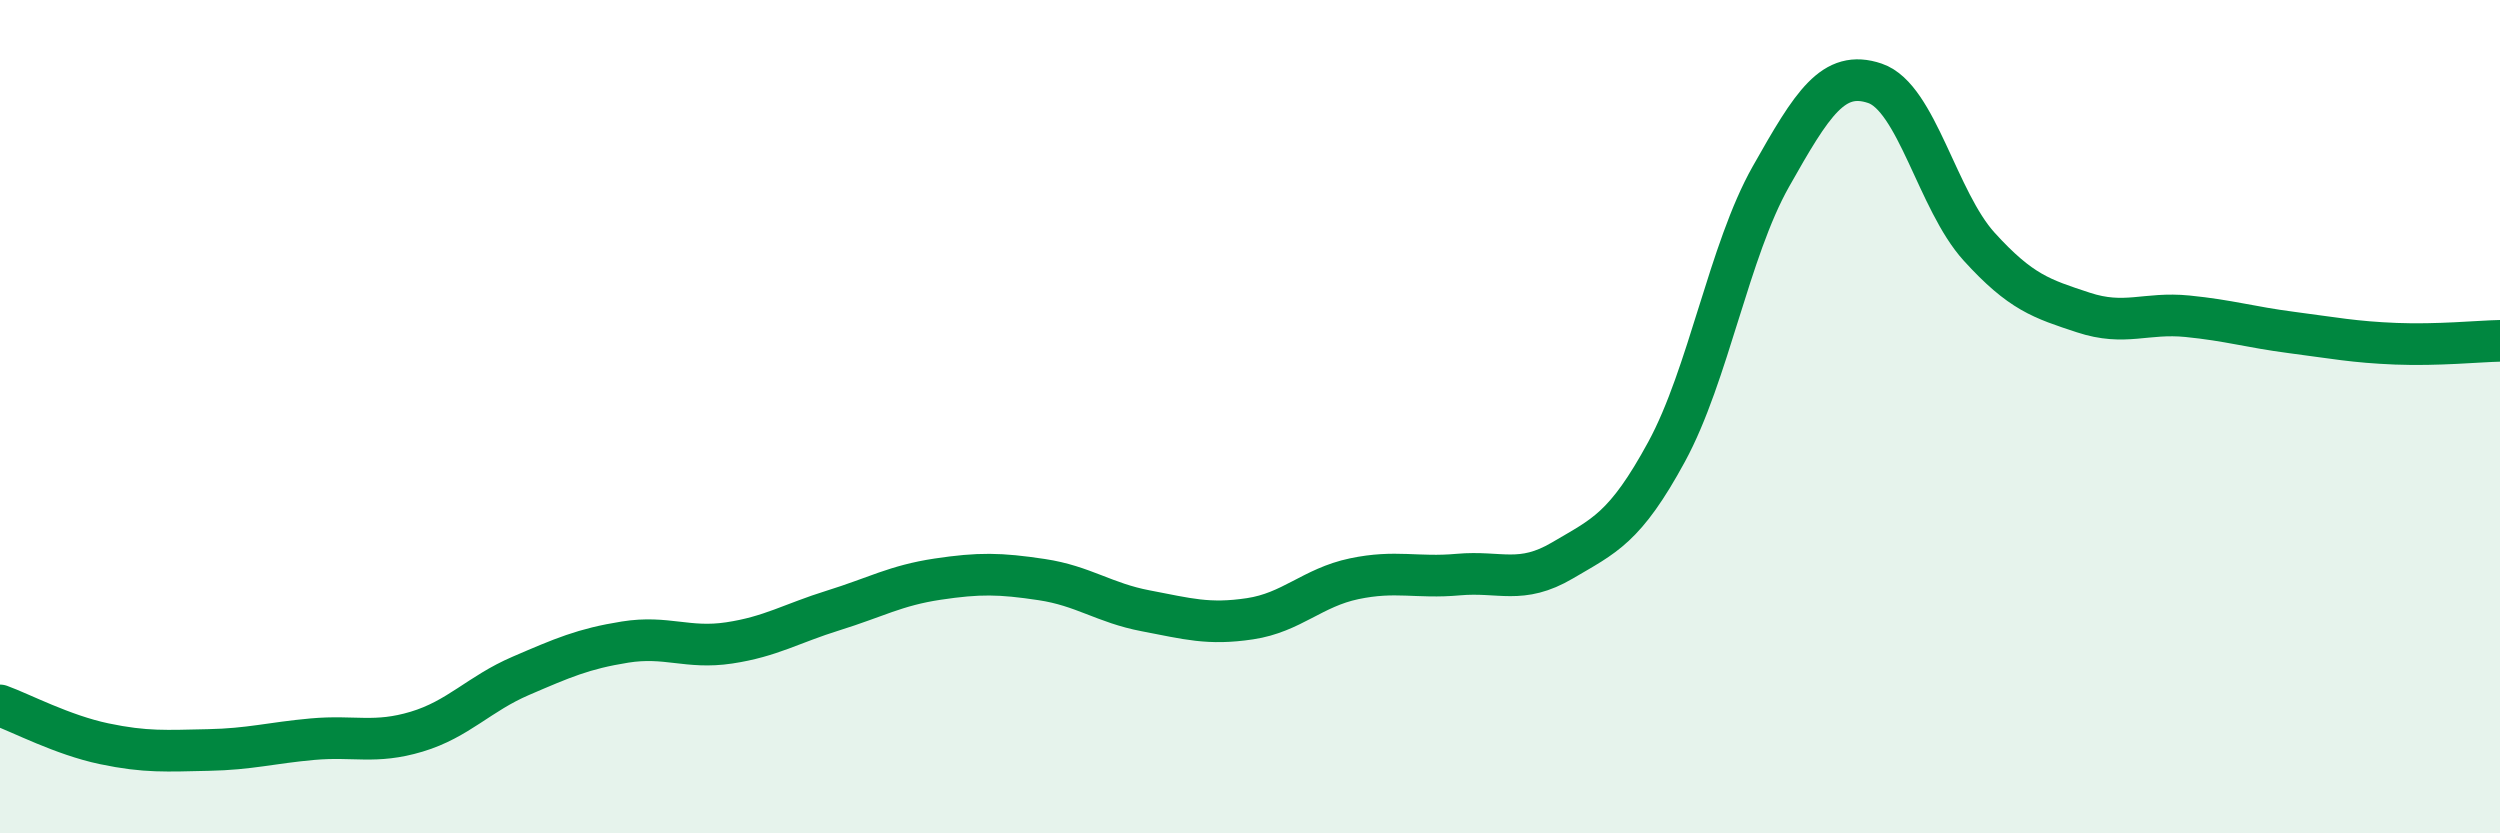
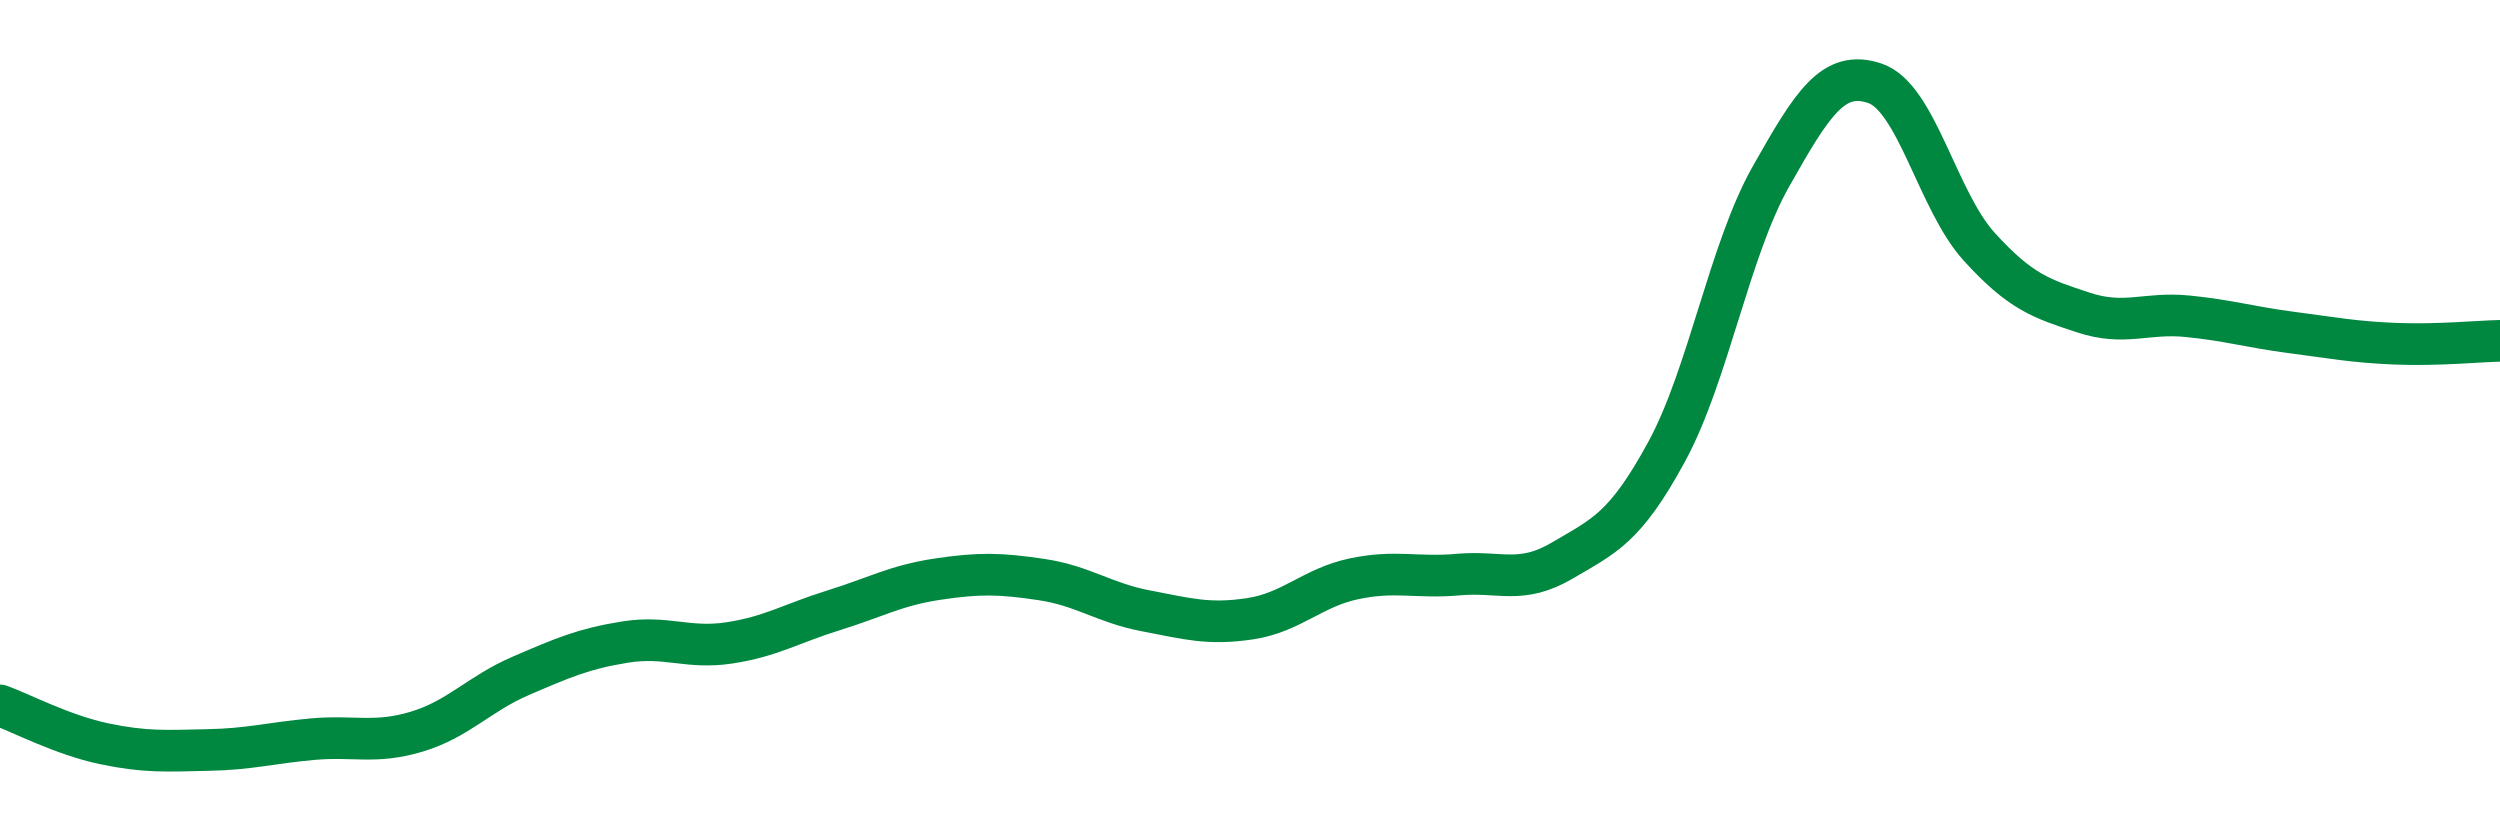
<svg xmlns="http://www.w3.org/2000/svg" width="60" height="20" viewBox="0 0 60 20">
-   <path d="M 0,16.93 C 0.5,17.11 1.5,17.64 2.5,17.85 C 3.5,18.06 4,18.02 5,18 C 6,17.98 6.5,17.83 7.5,17.74 C 8.5,17.65 9,17.86 10,17.56 C 11,17.26 11.5,16.65 12.5,16.22 C 13.5,15.79 14,15.57 15,15.41 C 16,15.25 16.5,15.58 17.5,15.43 C 18.5,15.28 19,14.96 20,14.65 C 21,14.34 21.5,14.05 22.5,13.9 C 23.5,13.75 24,13.76 25,13.91 C 26,14.06 26.5,14.47 27.5,14.66 C 28.5,14.85 29,15 30,14.85 C 31,14.7 31.5,14.1 32.5,13.89 C 33.5,13.68 34,13.88 35,13.79 C 36,13.7 36.5,14.04 37.5,13.45 C 38.5,12.86 39,12.68 40,10.84 C 41,9 41.5,6.01 42.5,4.24 C 43.5,2.47 44,1.66 45,2 C 46,2.34 46.5,4.82 47.5,5.92 C 48.5,7.02 49,7.17 50,7.5 C 51,7.83 51.5,7.49 52.5,7.59 C 53.5,7.69 54,7.85 55,7.98 C 56,8.11 56.5,8.21 57.5,8.25 C 58.5,8.29 59.5,8.19 60,8.18L60 20L0 20Z" fill="#008740" opacity="0.1" stroke-linecap="round" stroke-linejoin="round" />
  <path d="M 0,16.93 C 0.5,17.11 1.5,17.64 2.5,17.85 C 3.5,18.06 4,18.02 5,18 C 6,17.98 6.5,17.83 7.5,17.74 C 8.5,17.65 9,17.86 10,17.56 C 11,17.26 11.5,16.65 12.5,16.22 C 13.5,15.79 14,15.57 15,15.41 C 16,15.25 16.5,15.58 17.5,15.43 C 18.5,15.28 19,14.96 20,14.65 C 21,14.34 21.5,14.05 22.5,13.9 C 23.5,13.75 24,13.76 25,13.91 C 26,14.06 26.5,14.47 27.5,14.66 C 28.5,14.85 29,15 30,14.85 C 31,14.7 31.5,14.1 32.5,13.89 C 33.5,13.68 34,13.88 35,13.79 C 36,13.7 36.5,14.04 37.5,13.45 C 38.5,12.86 39,12.68 40,10.84 C 41,9 41.5,6.01 42.5,4.24 C 43.5,2.47 44,1.66 45,2 C 46,2.34 46.5,4.82 47.5,5.92 C 48.5,7.02 49,7.17 50,7.5 C 51,7.83 51.5,7.49 52.5,7.59 C 53.5,7.69 54,7.85 55,7.98 C 56,8.11 56.5,8.21 57.5,8.25 C 58.5,8.29 59.5,8.19 60,8.18" stroke="#008740" stroke-width="1" fill="none" stroke-linecap="round" stroke-linejoin="round" />
</svg>